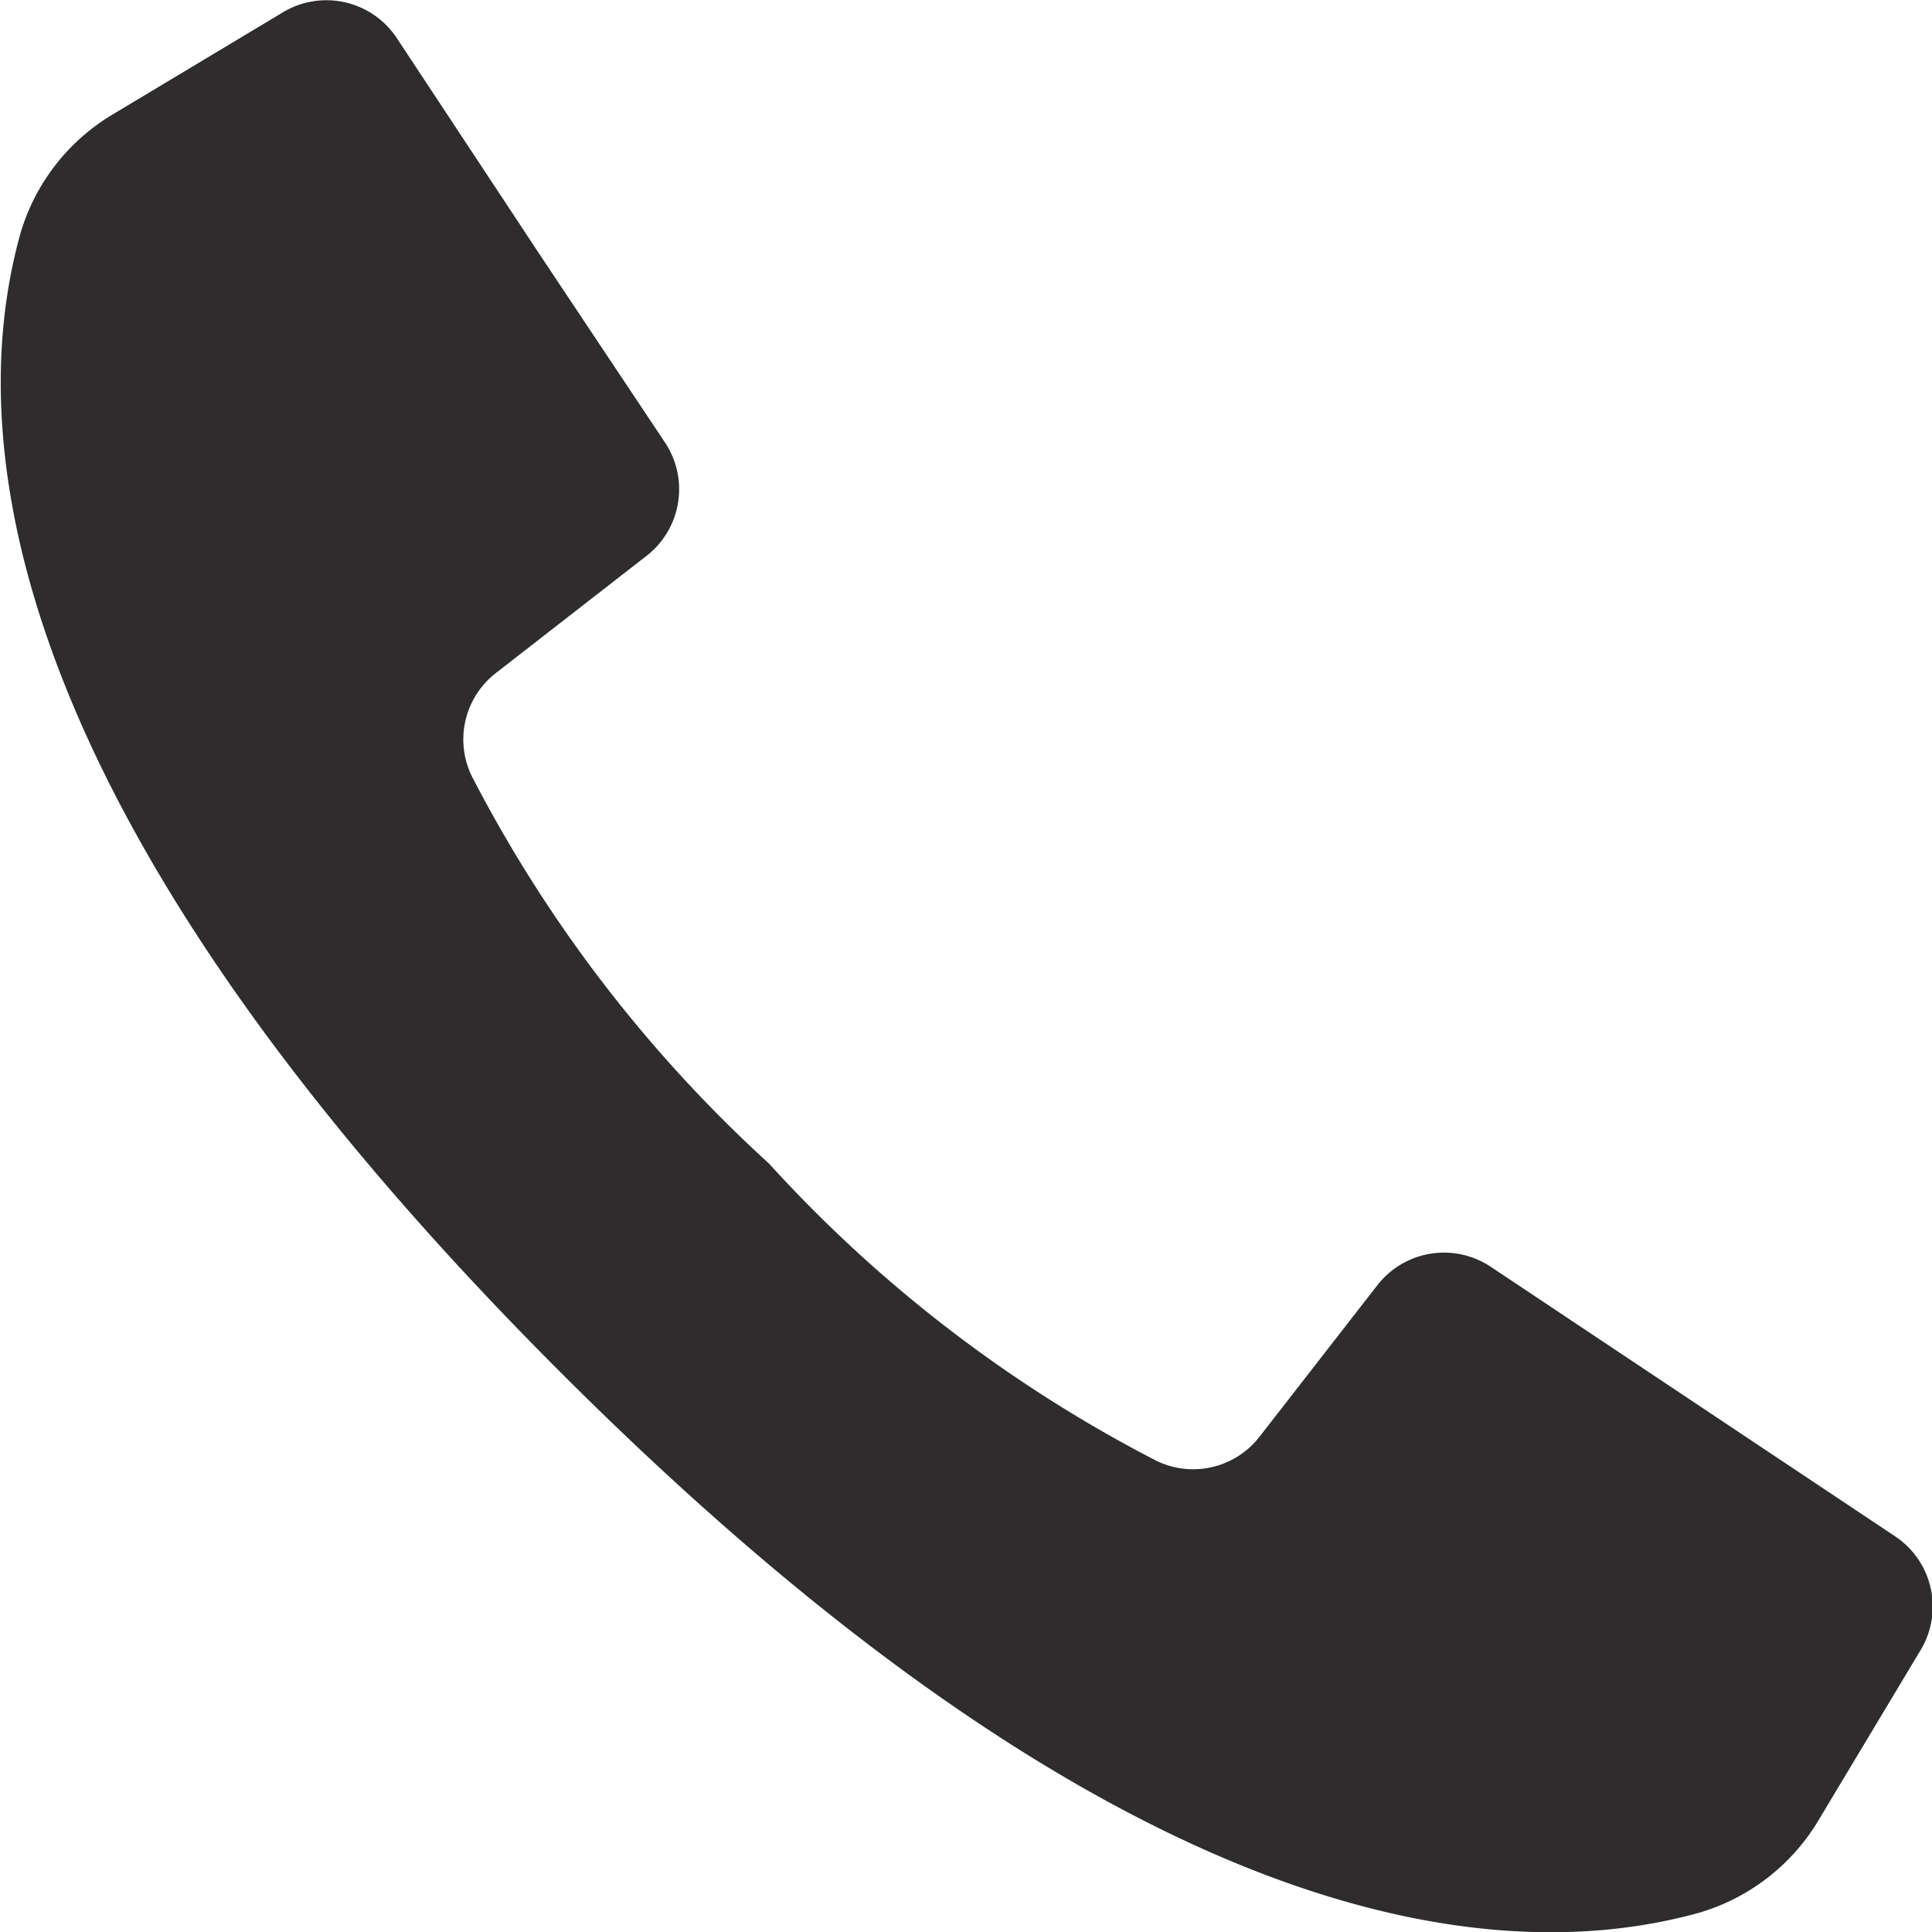
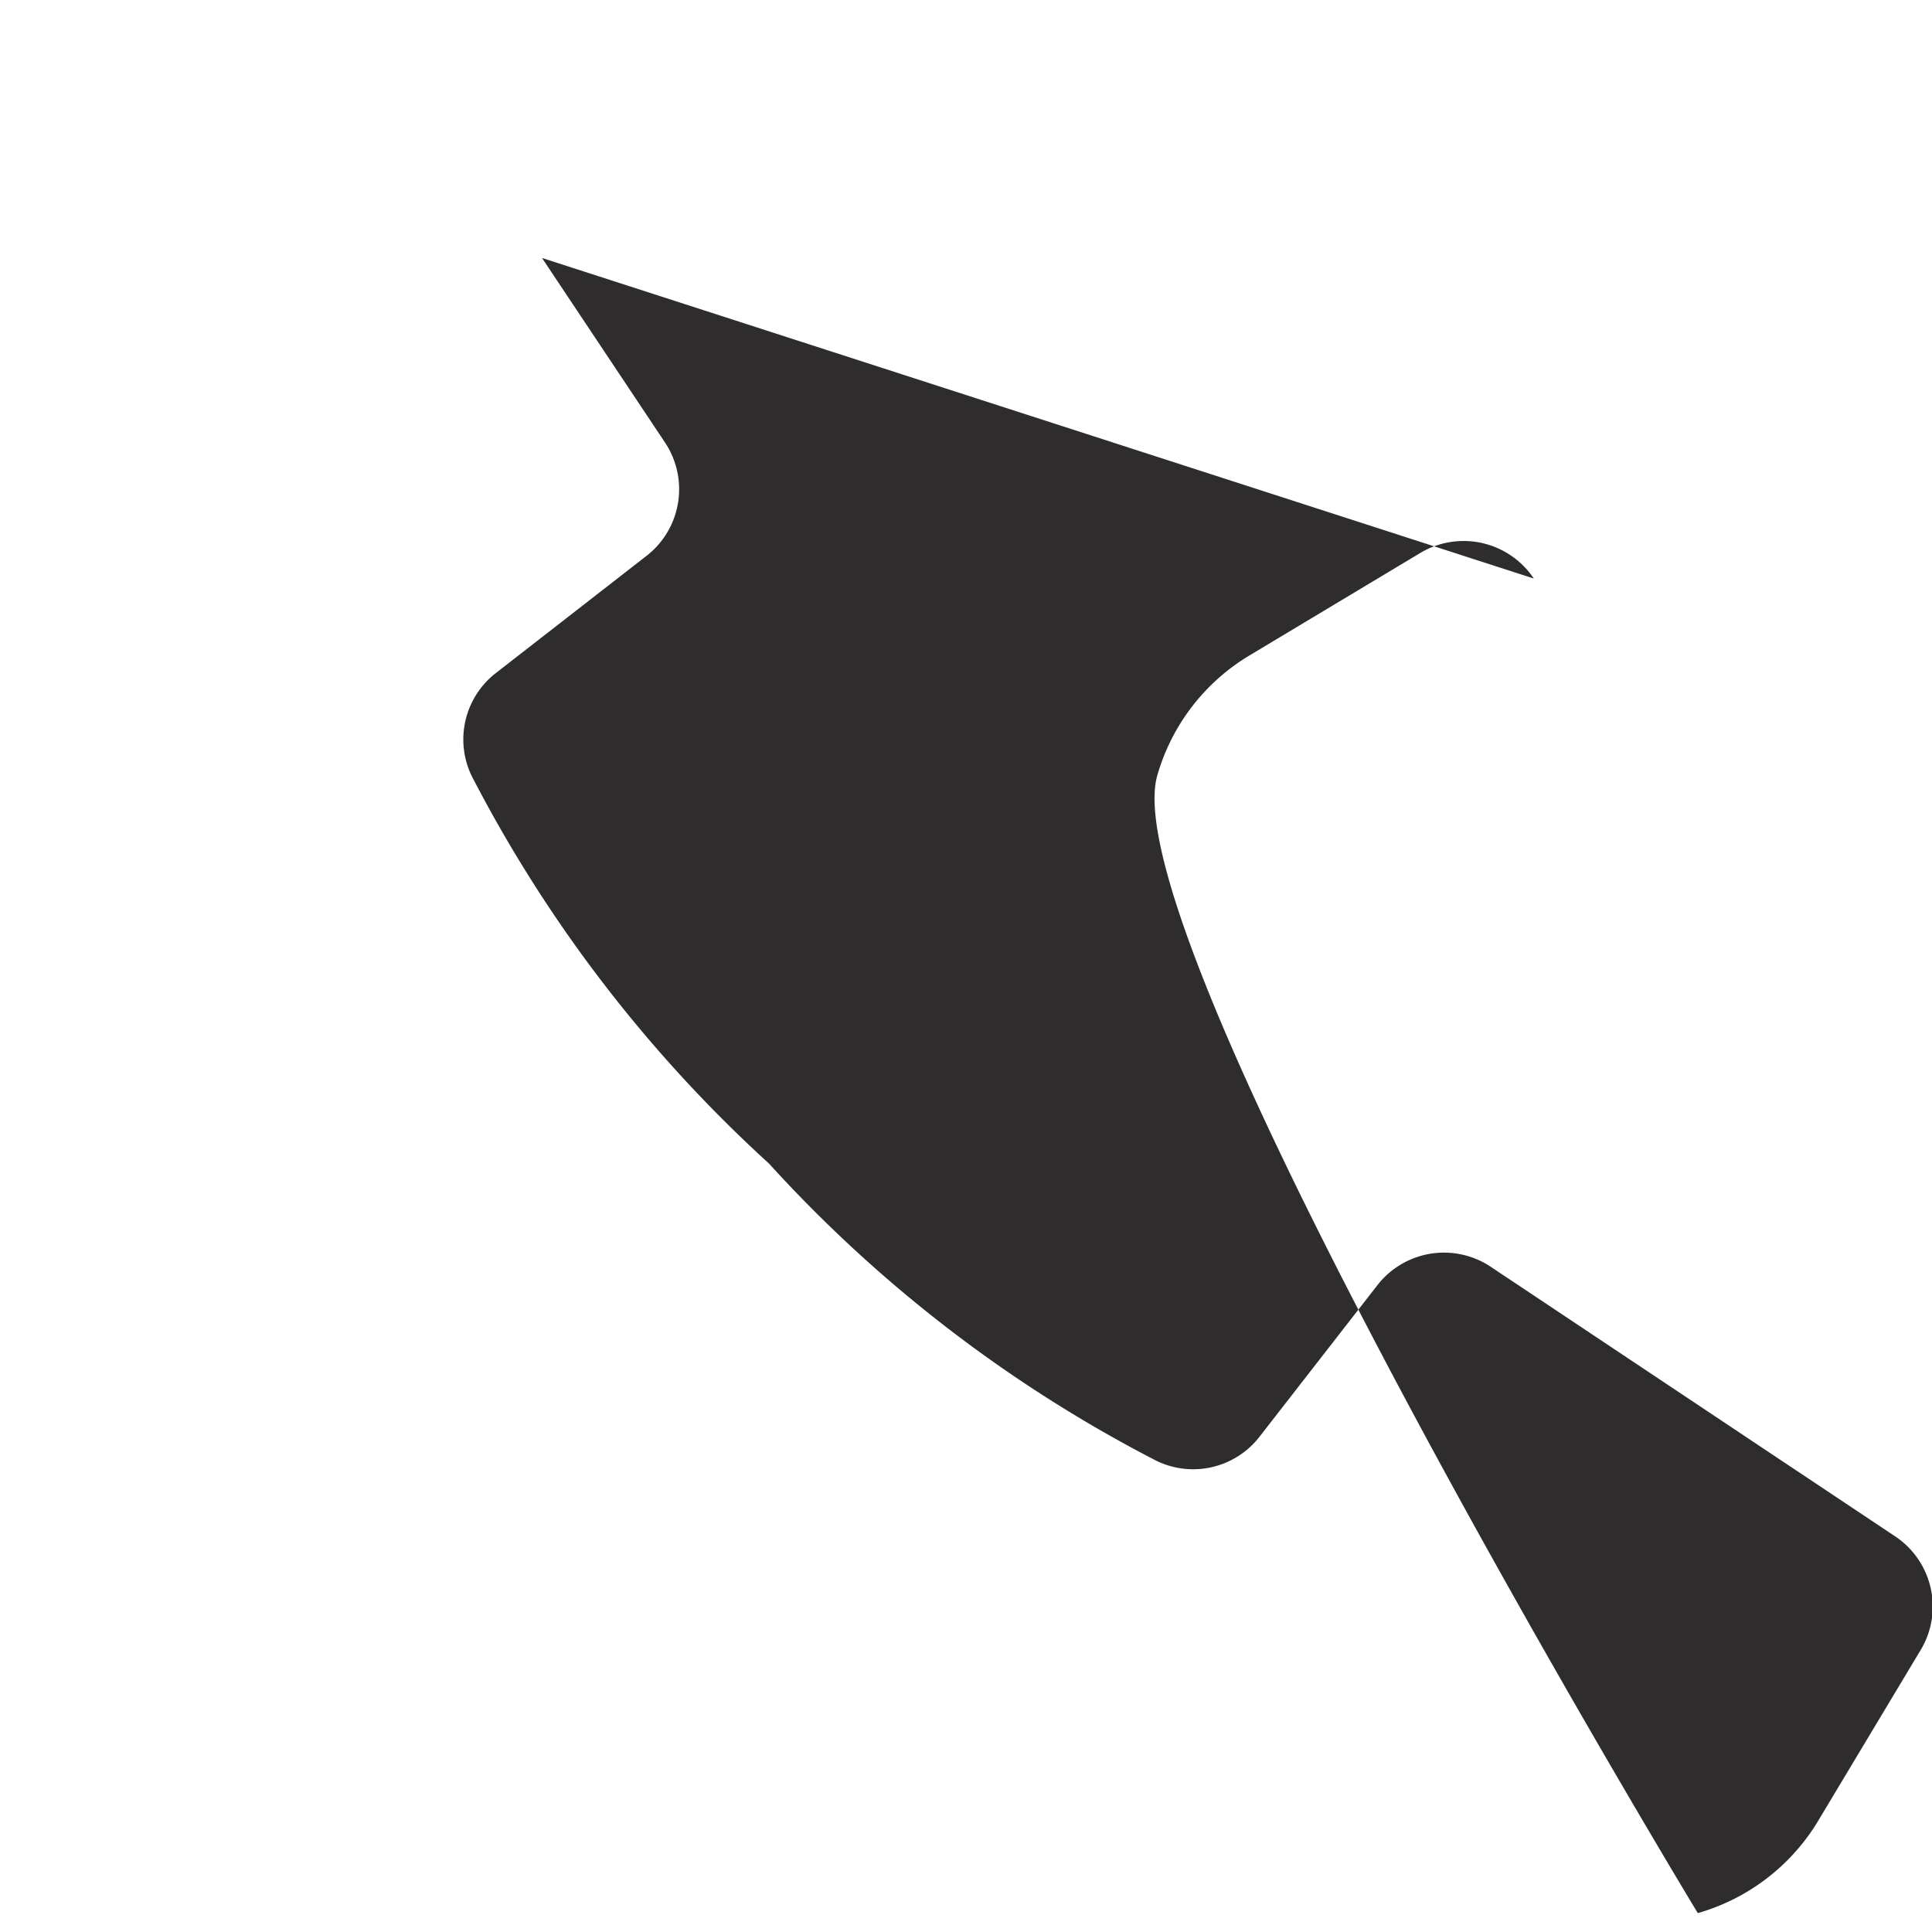
<svg xmlns="http://www.w3.org/2000/svg" width="20.154" height="20.155" viewBox="0 0 20.154 20.155">
  <g id="Group_8" data-name="Group 8" transform="translate(-126.046 -32.109)">
-     <path id="Path_1" data-name="Path 1" d="M131.7,34.8l1.283,1.925A.88.88,0,0,1,132.8,37.9l-1.58,1.229a.876.876,0,0,0-.231,1.118,14.416,14.416,0,0,0,3.079,4,14.328,14.328,0,0,0,4,3.079.876.876,0,0,0,1.118-.231l1.229-1.58a.88.88,0,0,1,1.181-.192l1.986,1.324,2.234,1.489a.88.88,0,0,1,.266,1.185l-1.059,1.765a2.158,2.158,0,0,1-1.266.98c-1.76.482-5.641.58-11.863-5.641s-6.123-10.1-5.64-11.863a2.151,2.151,0,0,1,.979-1.266l1.765-1.059a.88.88,0,0,1,1.185.266Z" fill="#2e2c2c" />
+     <path id="Path_1" data-name="Path 1" d="M131.7,34.8l1.283,1.925A.88.88,0,0,1,132.8,37.9l-1.58,1.229a.876.876,0,0,0-.231,1.118,14.416,14.416,0,0,0,3.079,4,14.328,14.328,0,0,0,4,3.079.876.876,0,0,0,1.118-.231l1.229-1.58a.88.88,0,0,1,1.181-.192l1.986,1.324,2.234,1.489a.88.88,0,0,1,.266,1.185l-1.059,1.765a2.158,2.158,0,0,1-1.266.98s-6.123-10.1-5.64-11.863a2.151,2.151,0,0,1,.979-1.266l1.765-1.059a.88.88,0,0,1,1.185.266Z" fill="#2e2c2c" />
  </g>
</svg>